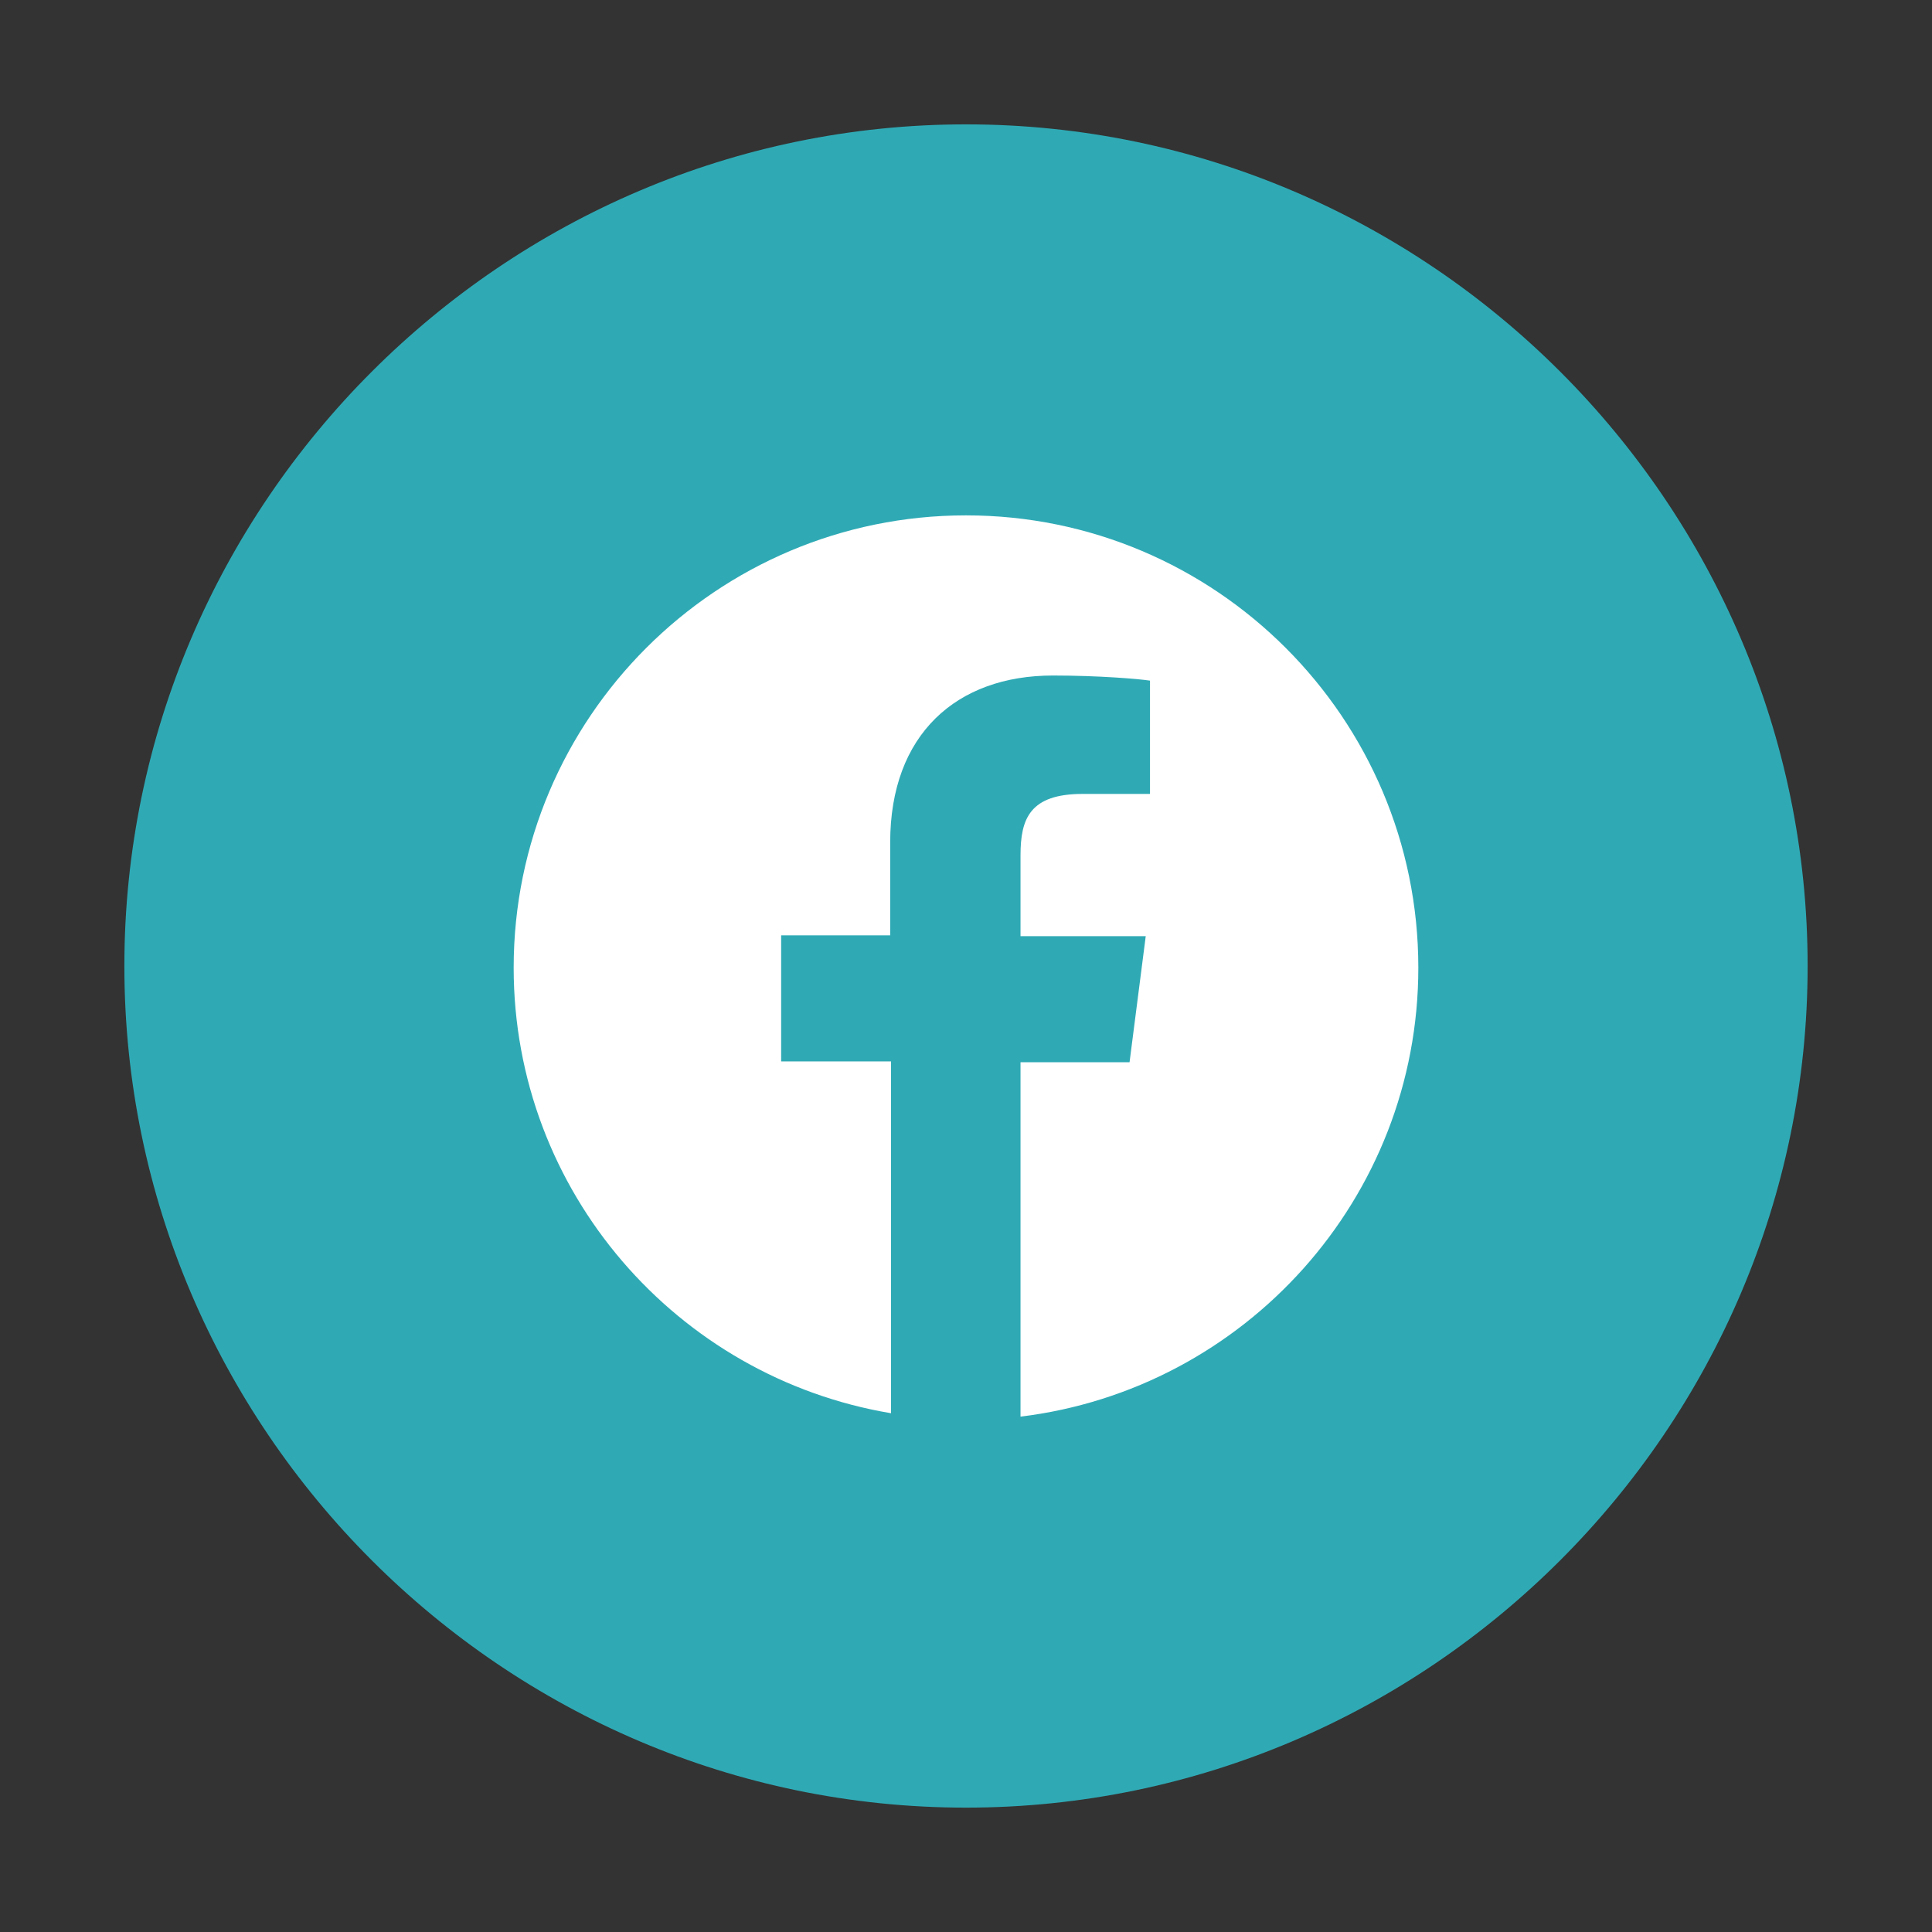
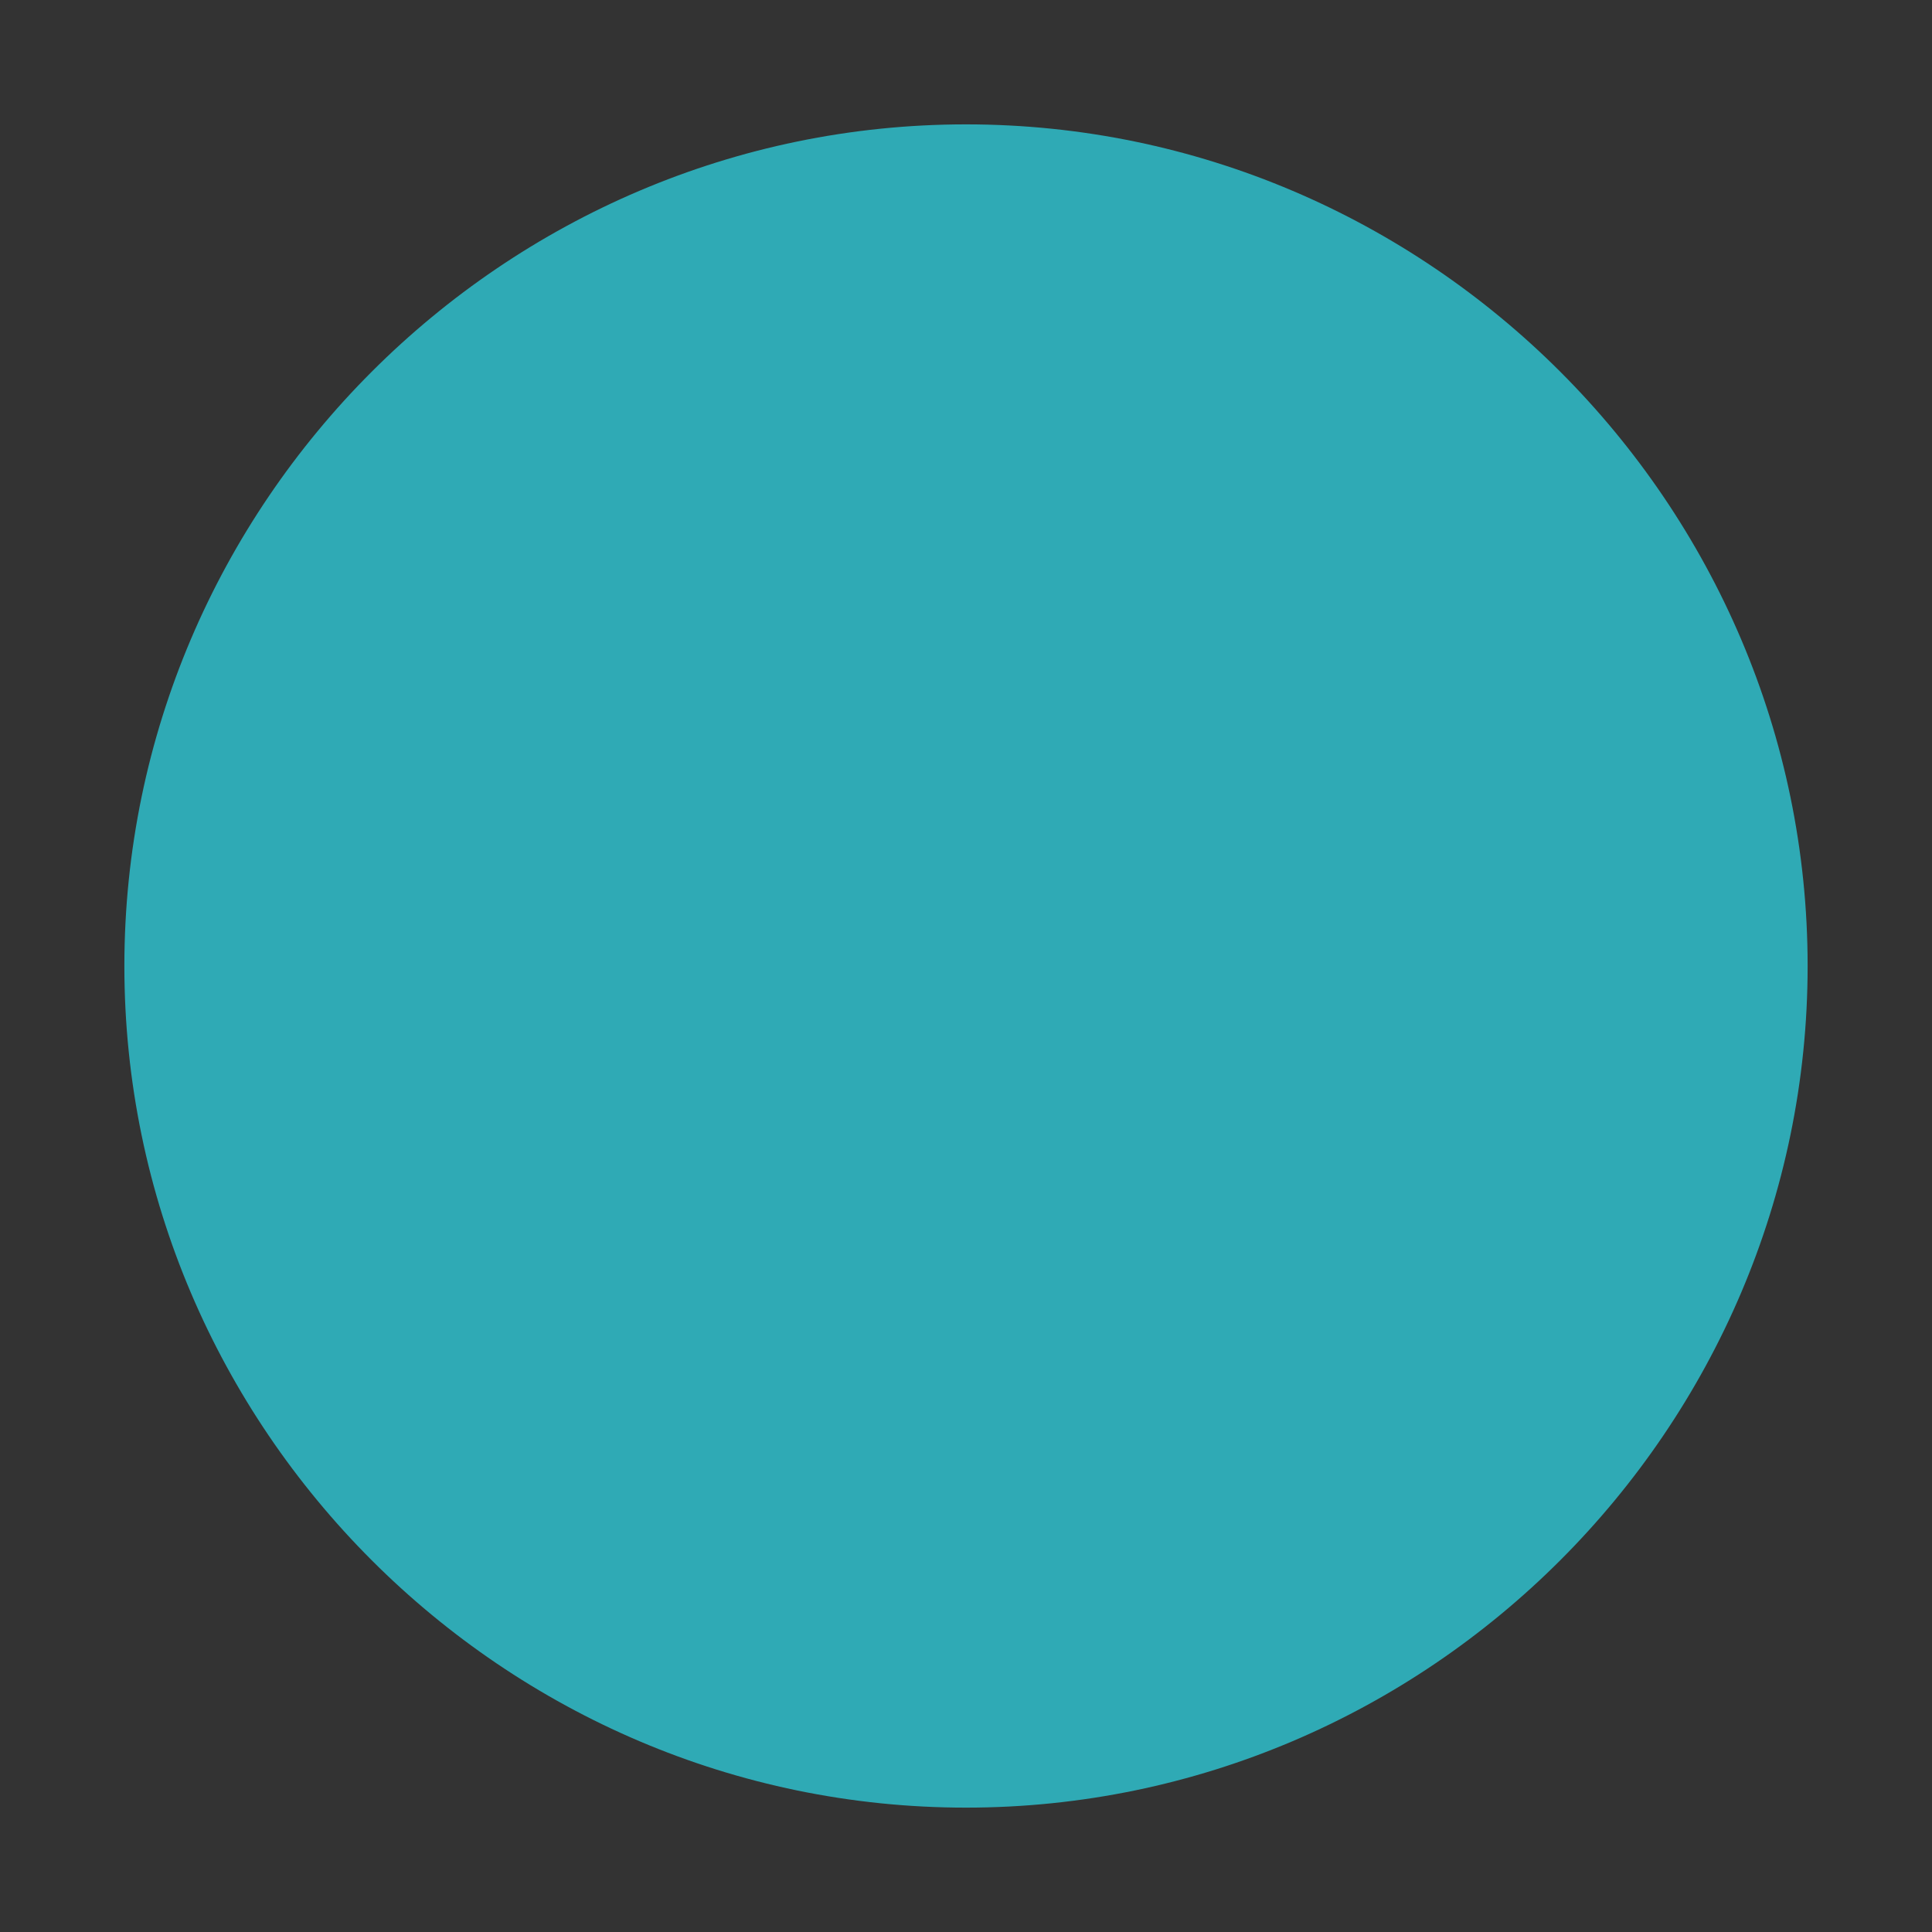
<svg xmlns="http://www.w3.org/2000/svg" id="Layer_1" x="0px" y="0px" viewBox="0 0 226.8 226.8" style="enable-background:new 0 0 226.8 226.8;" xml:space="preserve">
  <rect x="0" y="0" width="226.8" height="226.8" fill="#333333" stroke="none" />
  <style type="text/css">	.st0{fill:#2FAAB5;}	.st1{fill:#FFFFFF;}</style>
  <path class="st0" d="M113.4,14.6c-54.3,0-98.8,44.5-98.8,98.8s44.5,98.8,98.8,98.8s98.8-44.5,98.8-98.8 C212.2,59.1,167.7,14.6,113.4,14.6" />
  <g>
-     <path class="st1" d="M113.4,60.5c-29.3,0-53.1,23.8-53.1,53.1c0,26.3,19.2,48.1,44.3,52.3v-41.3H91.7v-14.8h12.8V98.9  c0-12.7,7.8-19.6,19.1-19.6c5.4,0,10.1,0.4,11.4,0.6v13.3l-7.9,0c-6.2,0-7.3,2.9-7.3,7.2v9.5h14.7l-1.9,14.8h-12.8v41.6  c26.3-3.2,46.7-25.6,46.7-52.7C166.5,84.3,142.7,60.5,113.4,60.5z" />
-   </g>
+     </g>
</svg>